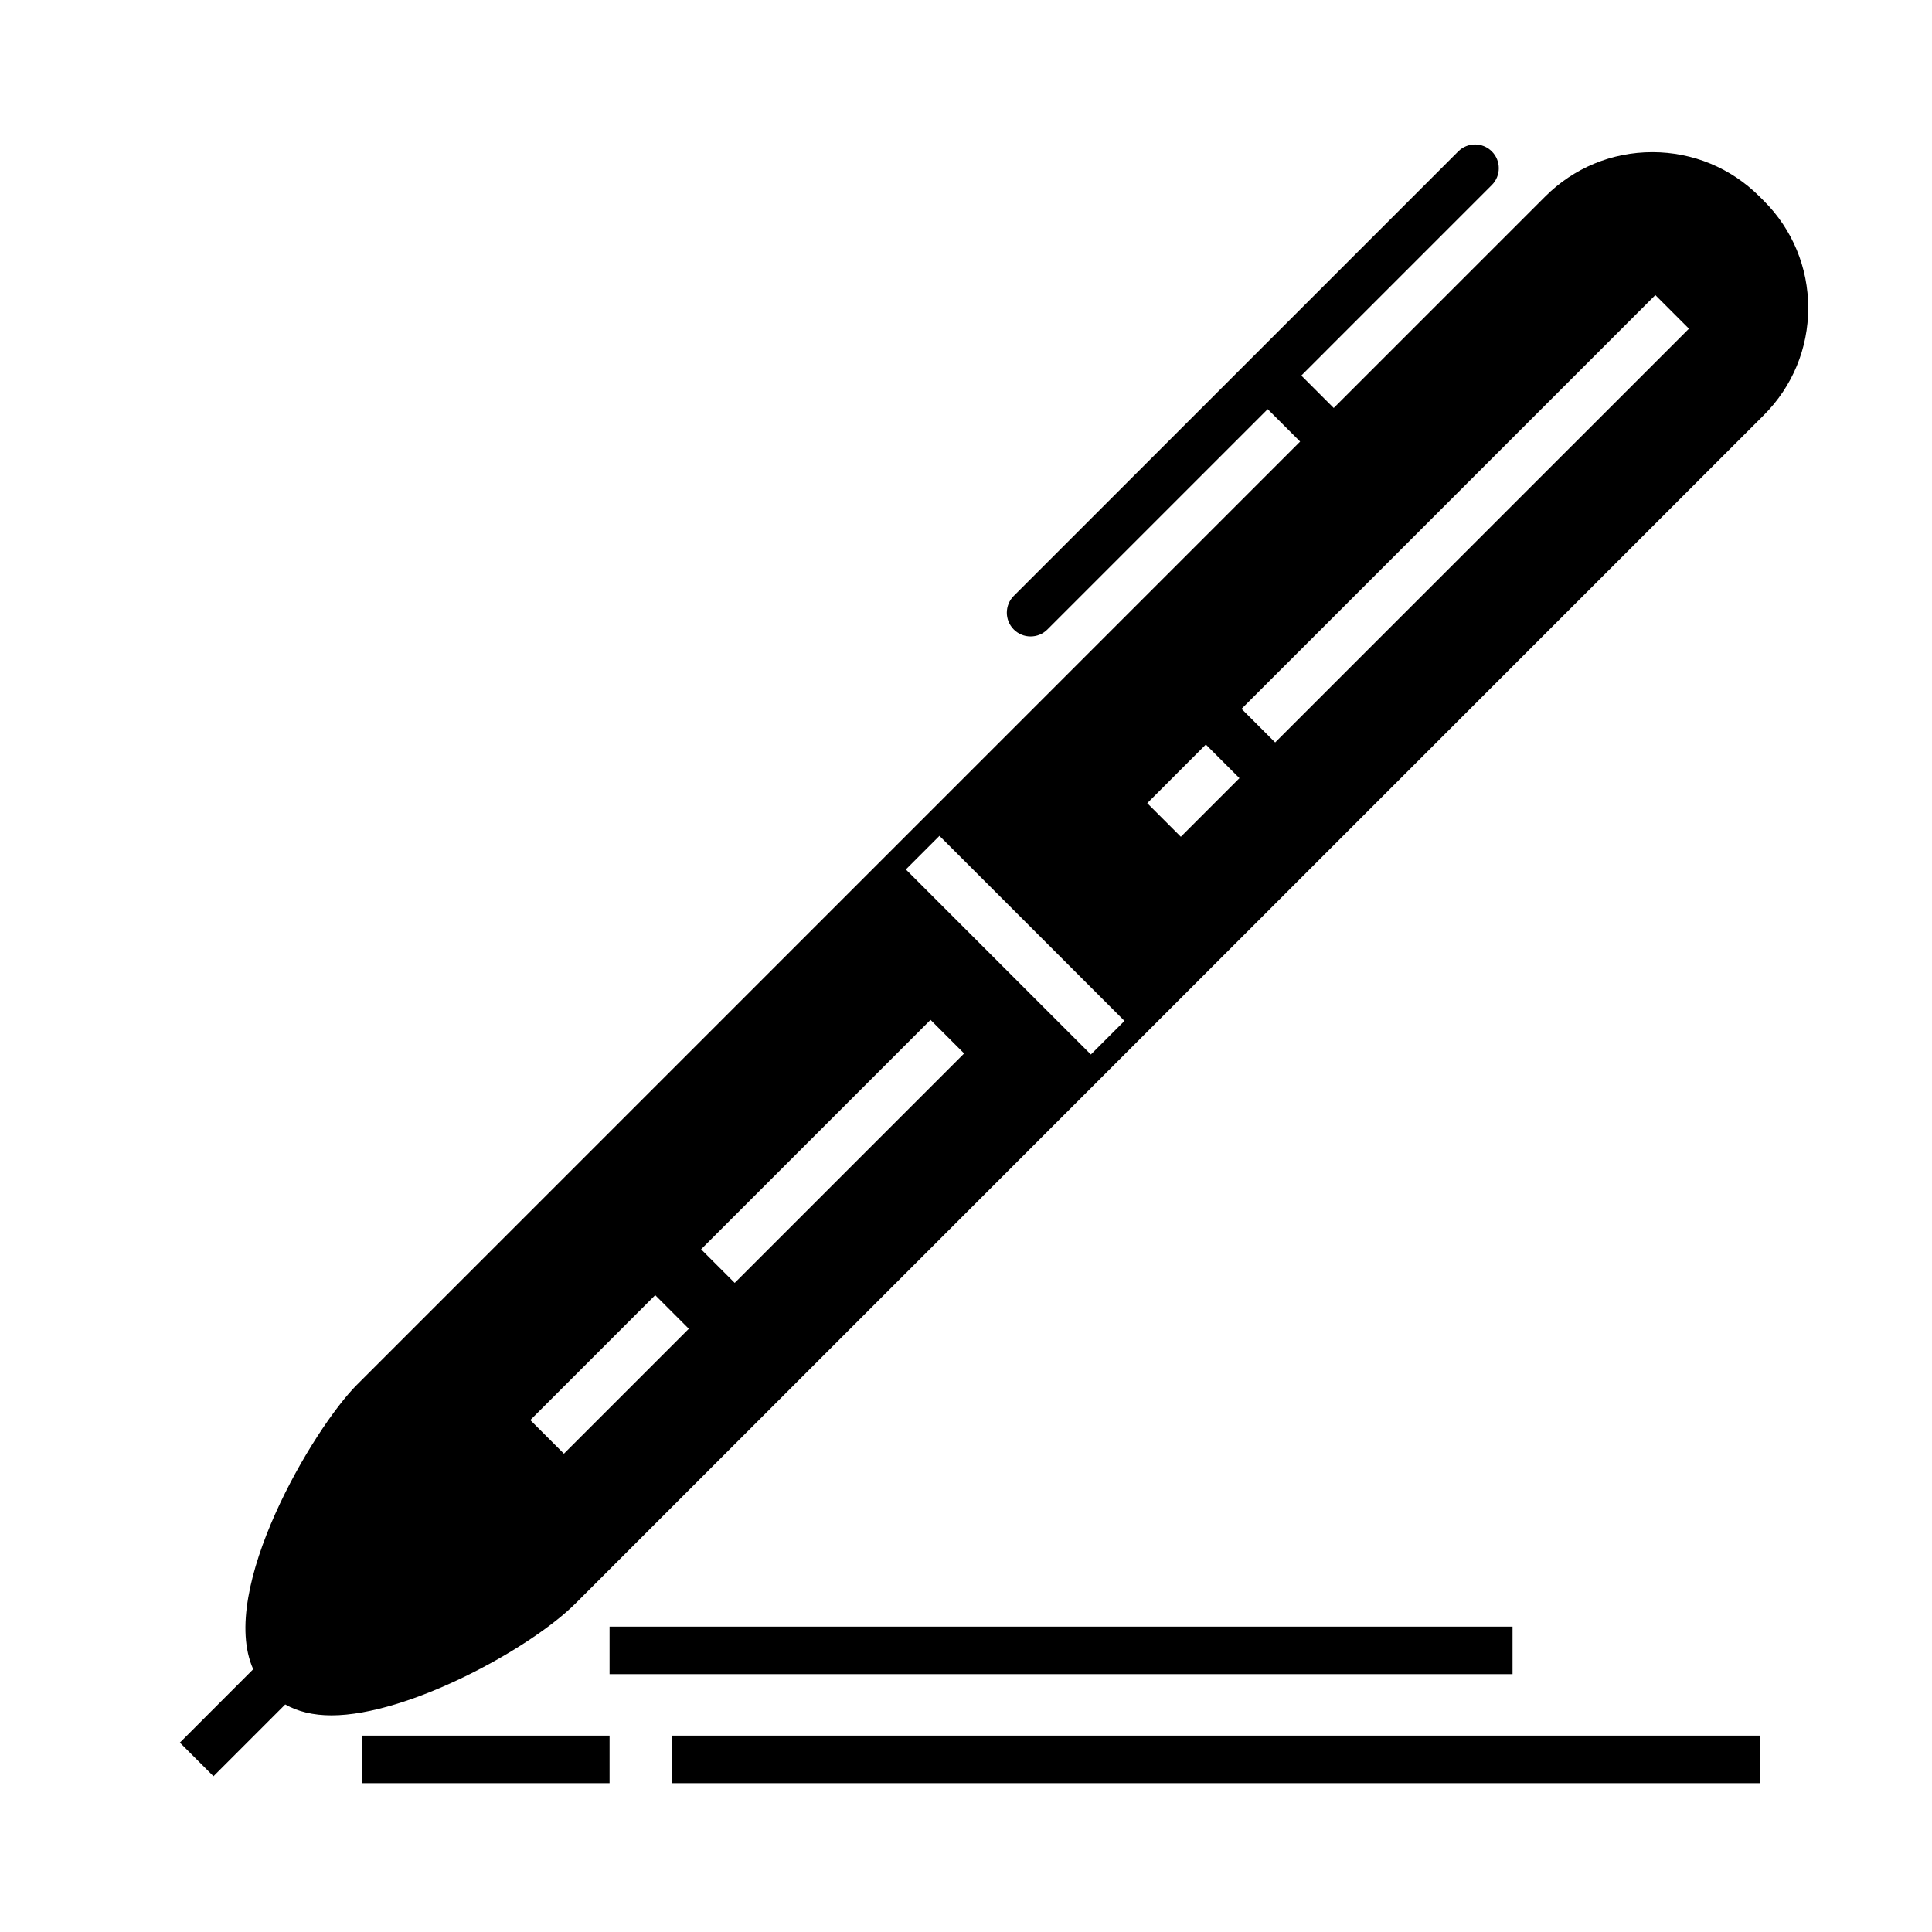
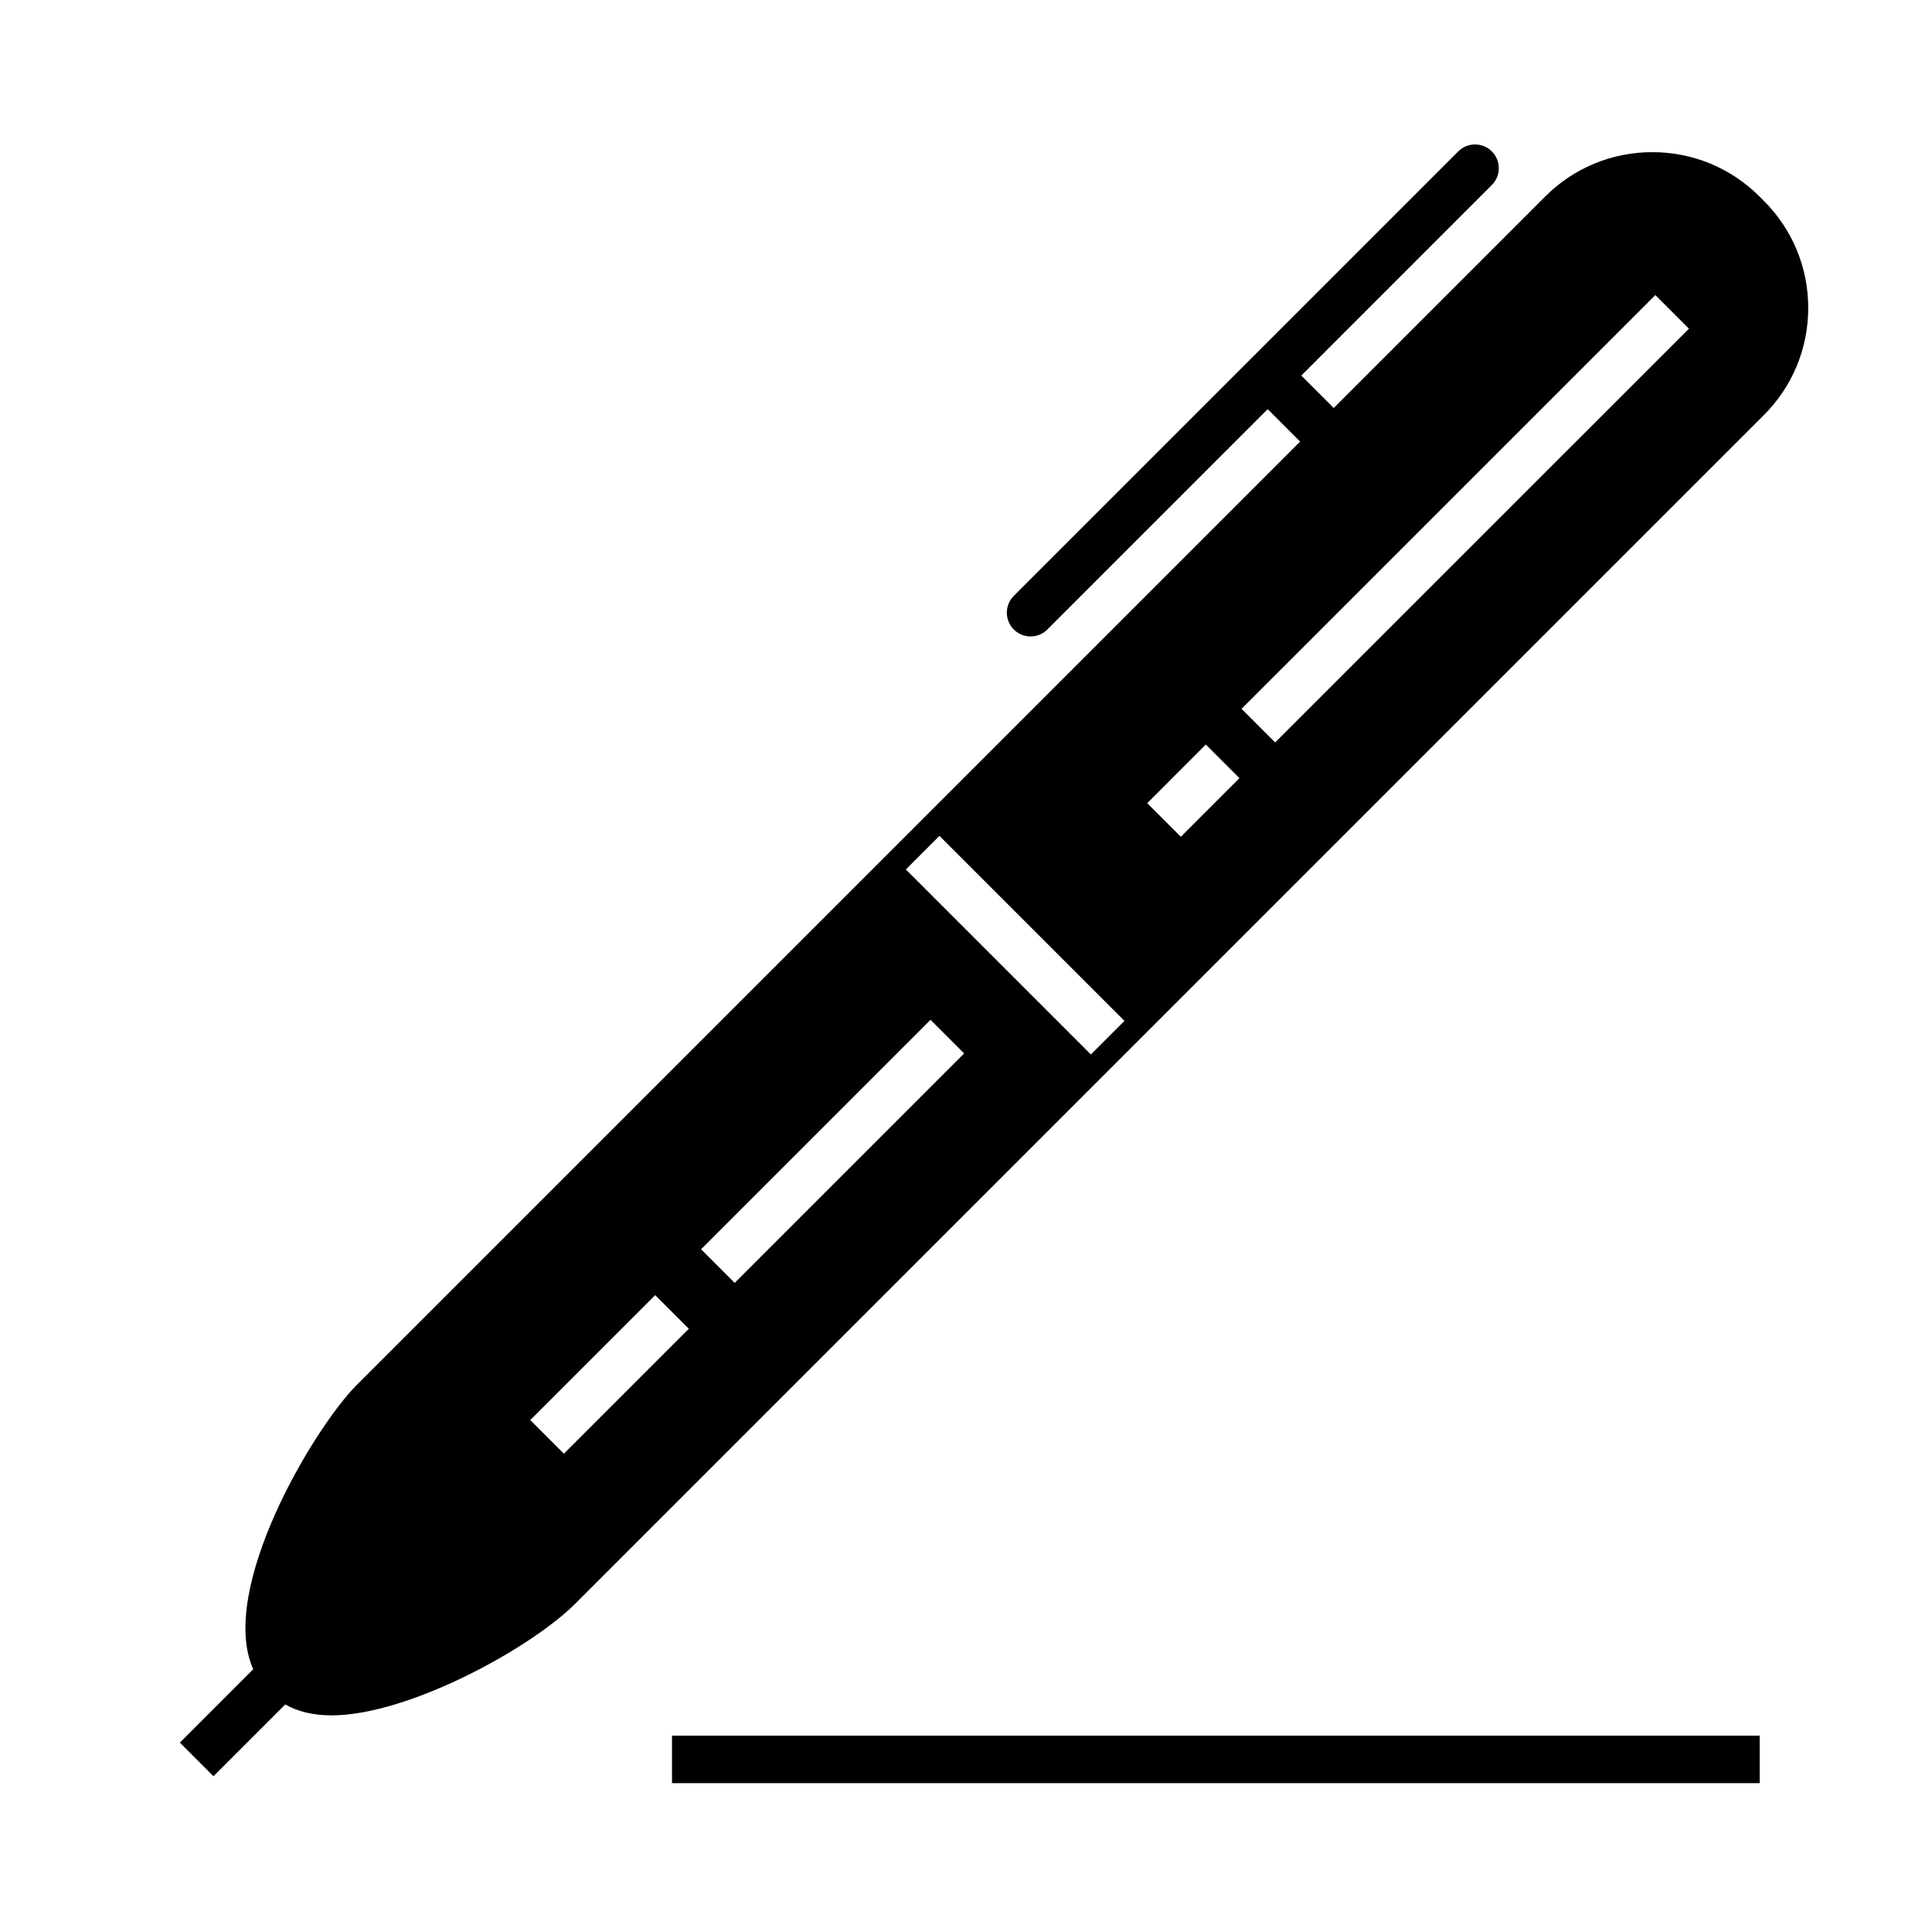
<svg xmlns="http://www.w3.org/2000/svg" fill="#000000" width="800px" height="800px" version="1.1" viewBox="144 144 512 512">
  <g>
    <path d="m611.44 197.23-1.145-1.148c-7.586-7.582-17.68-11.758-28.406-11.758-10.727 0-20.816 4.176-28.406 11.766l-56.031 56.031-8.59-8.594 50.492-50.496c2.457-2.457 2.457-6.445 0-8.906-2.457-2.465-6.445-2.457-8.906 0l-54.93 54.934c-0.004 0.004-0.016 0.004-0.02 0.012-0.004 0.004-0.004 0.012-0.012 0.016l-62.824 62.824c-2.457 2.457-2.457 6.445 0 8.906 1.23 1.23 2.836 1.844 4.453 1.844 1.617 0 3.223-0.613 4.453-1.844l58.387-58.387 8.59 8.594-249.97 249.97c-11.531 11.539-36.918 54.332-27.469 75.371l-19.441 19.445 8.906 8.906 19.016-19.02c3.336 1.891 7.41 2.891 12.27 2.891 20.32 0 52.73-17.719 64.66-29.66l314.91-314.91c7.586-7.586 11.77-17.672 11.77-28.406-0.004-10.727-4.18-20.812-11.758-28.383zm-318 332.01-8.906-8.906 33.105-33.105 8.906 8.906zm45.262-45.262-8.906-8.906 60.801-60.801 8.906 8.906zm94.387-60.527-49.031-49.031 8.906-8.906 49.031 49.031zm23.844-57.695-8.906-8.906 15.531-15.539 8.906 8.906zm24.996-25-8.906-8.906 109.66-109.65 8.906 8.906z" />
-     <path d="m240.04 603.96h65.5v12.594h-65.5z" />
    <path d="m322.09 603.96h288.25v12.594h-288.25z" />
-     <path d="m305.54 575.07h239.3v12.594h-239.3z" />
  </g>
</svg>